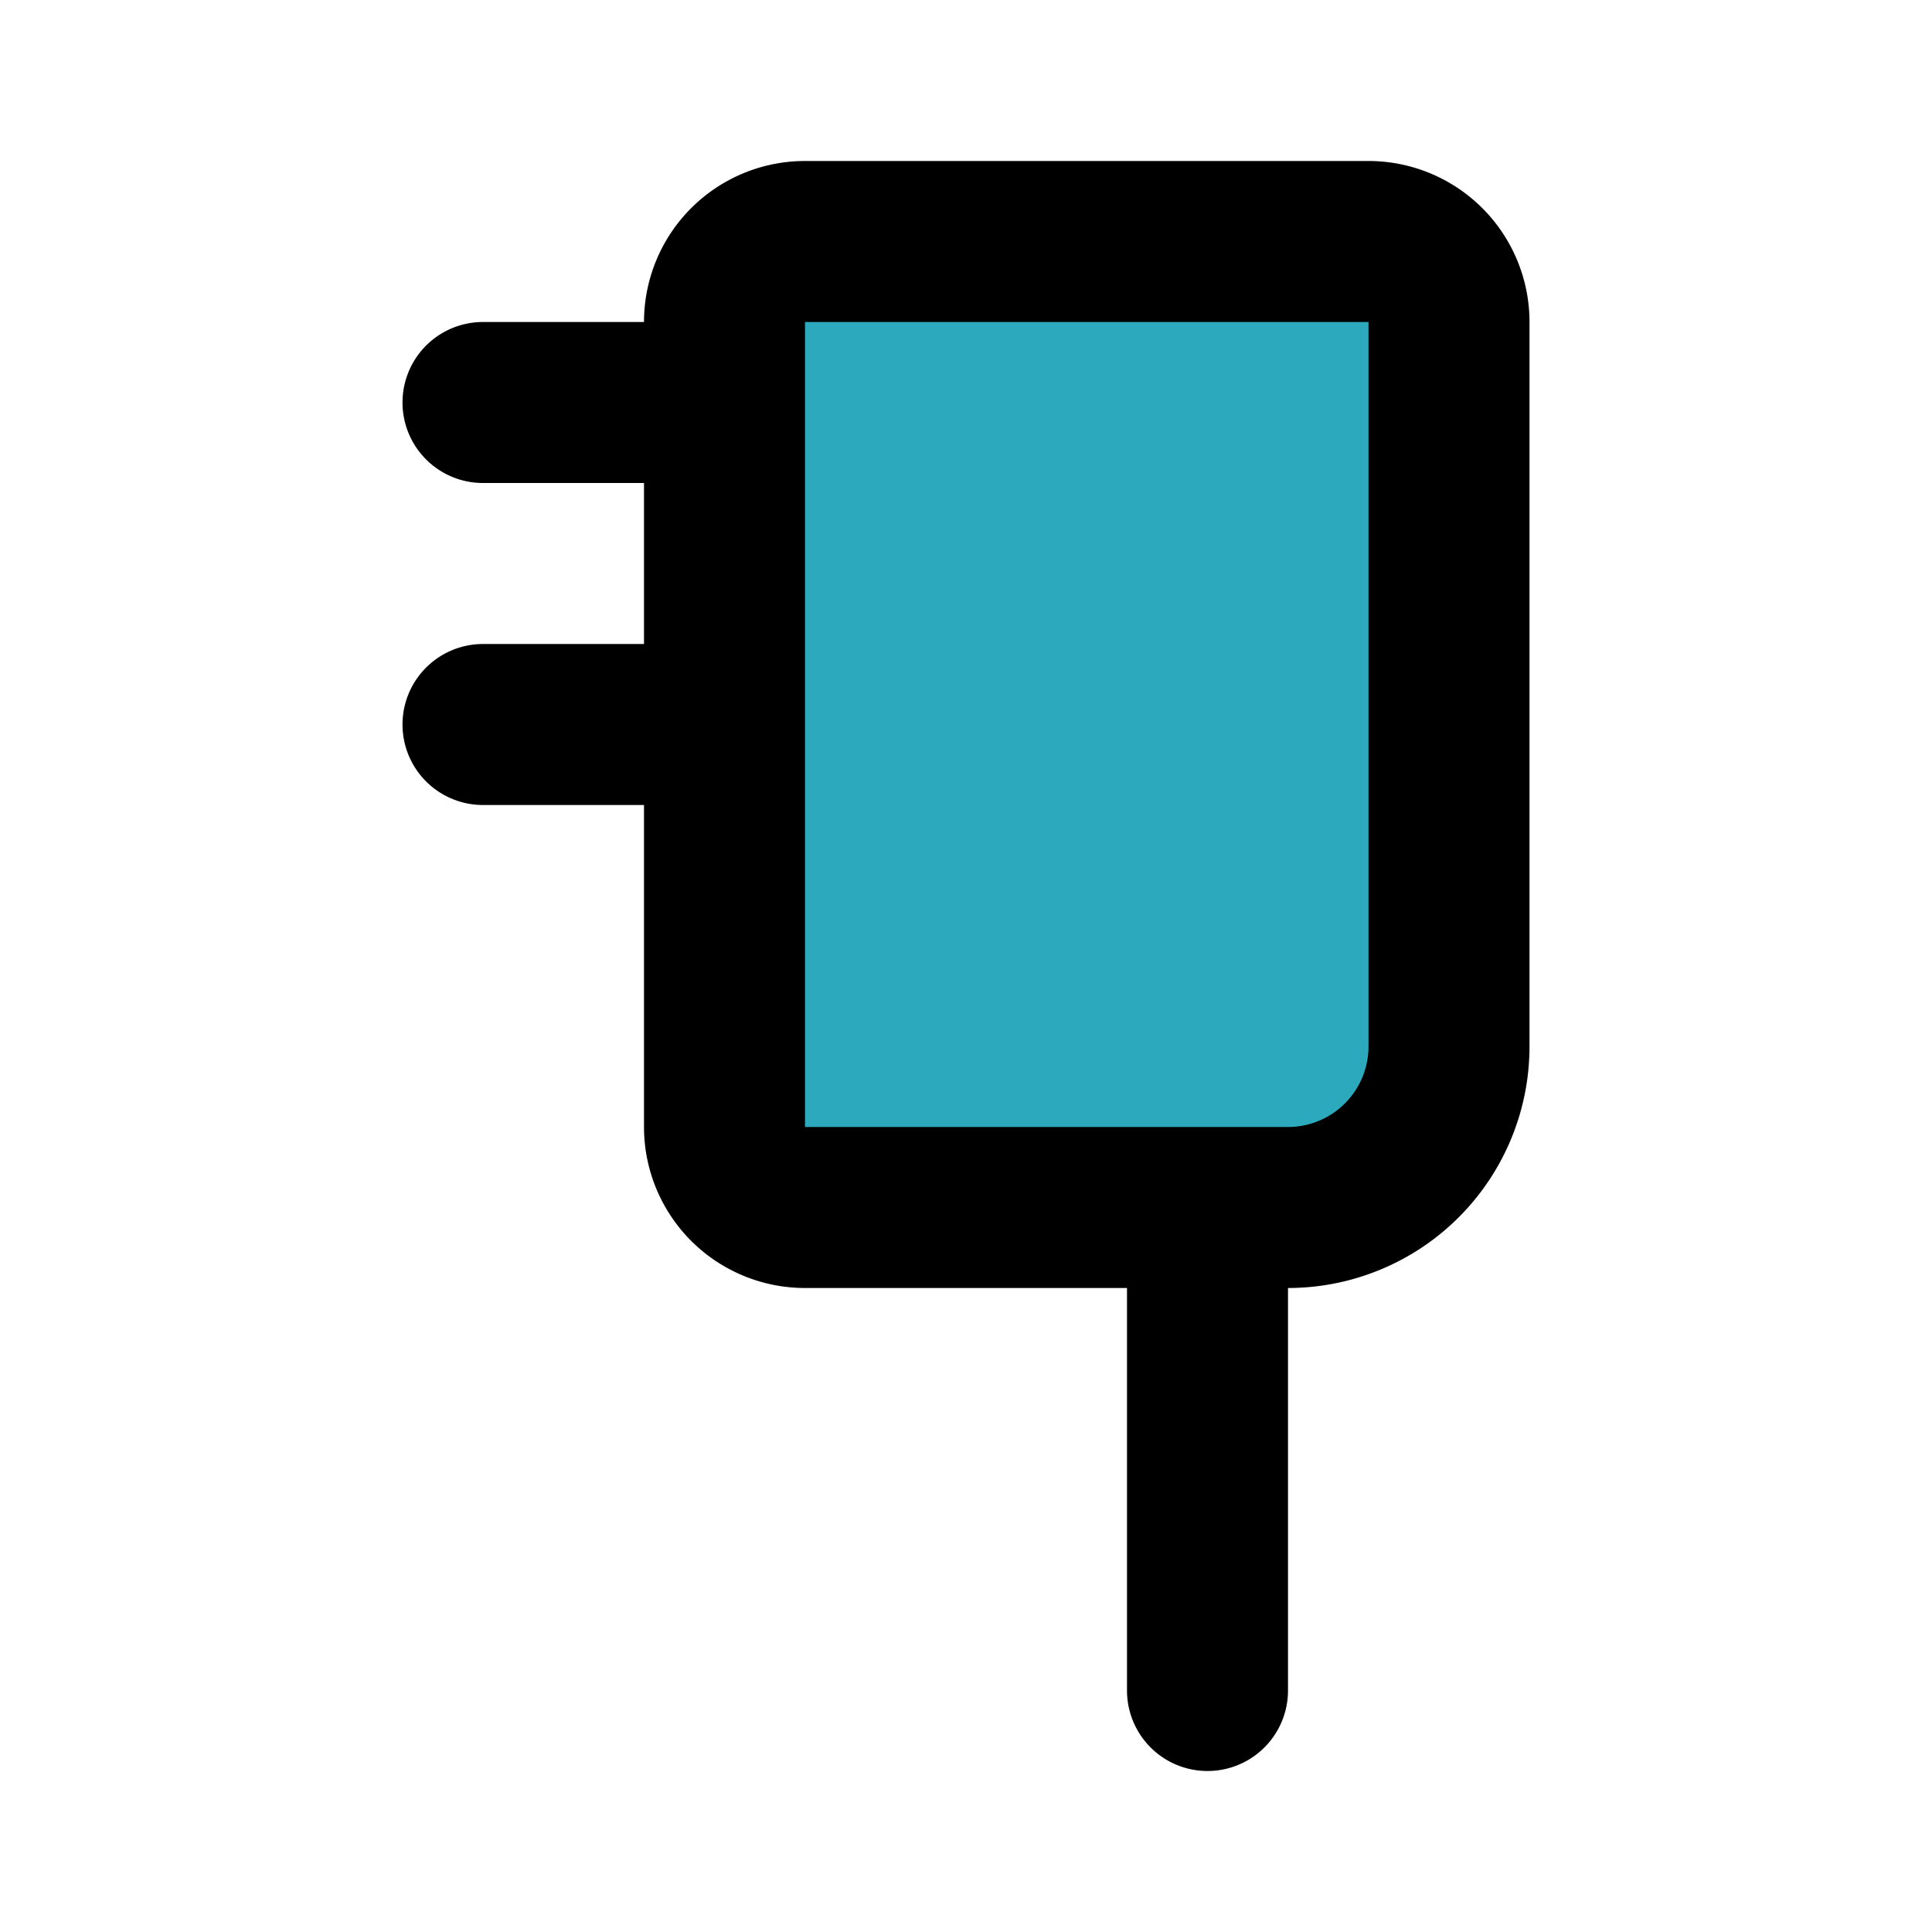
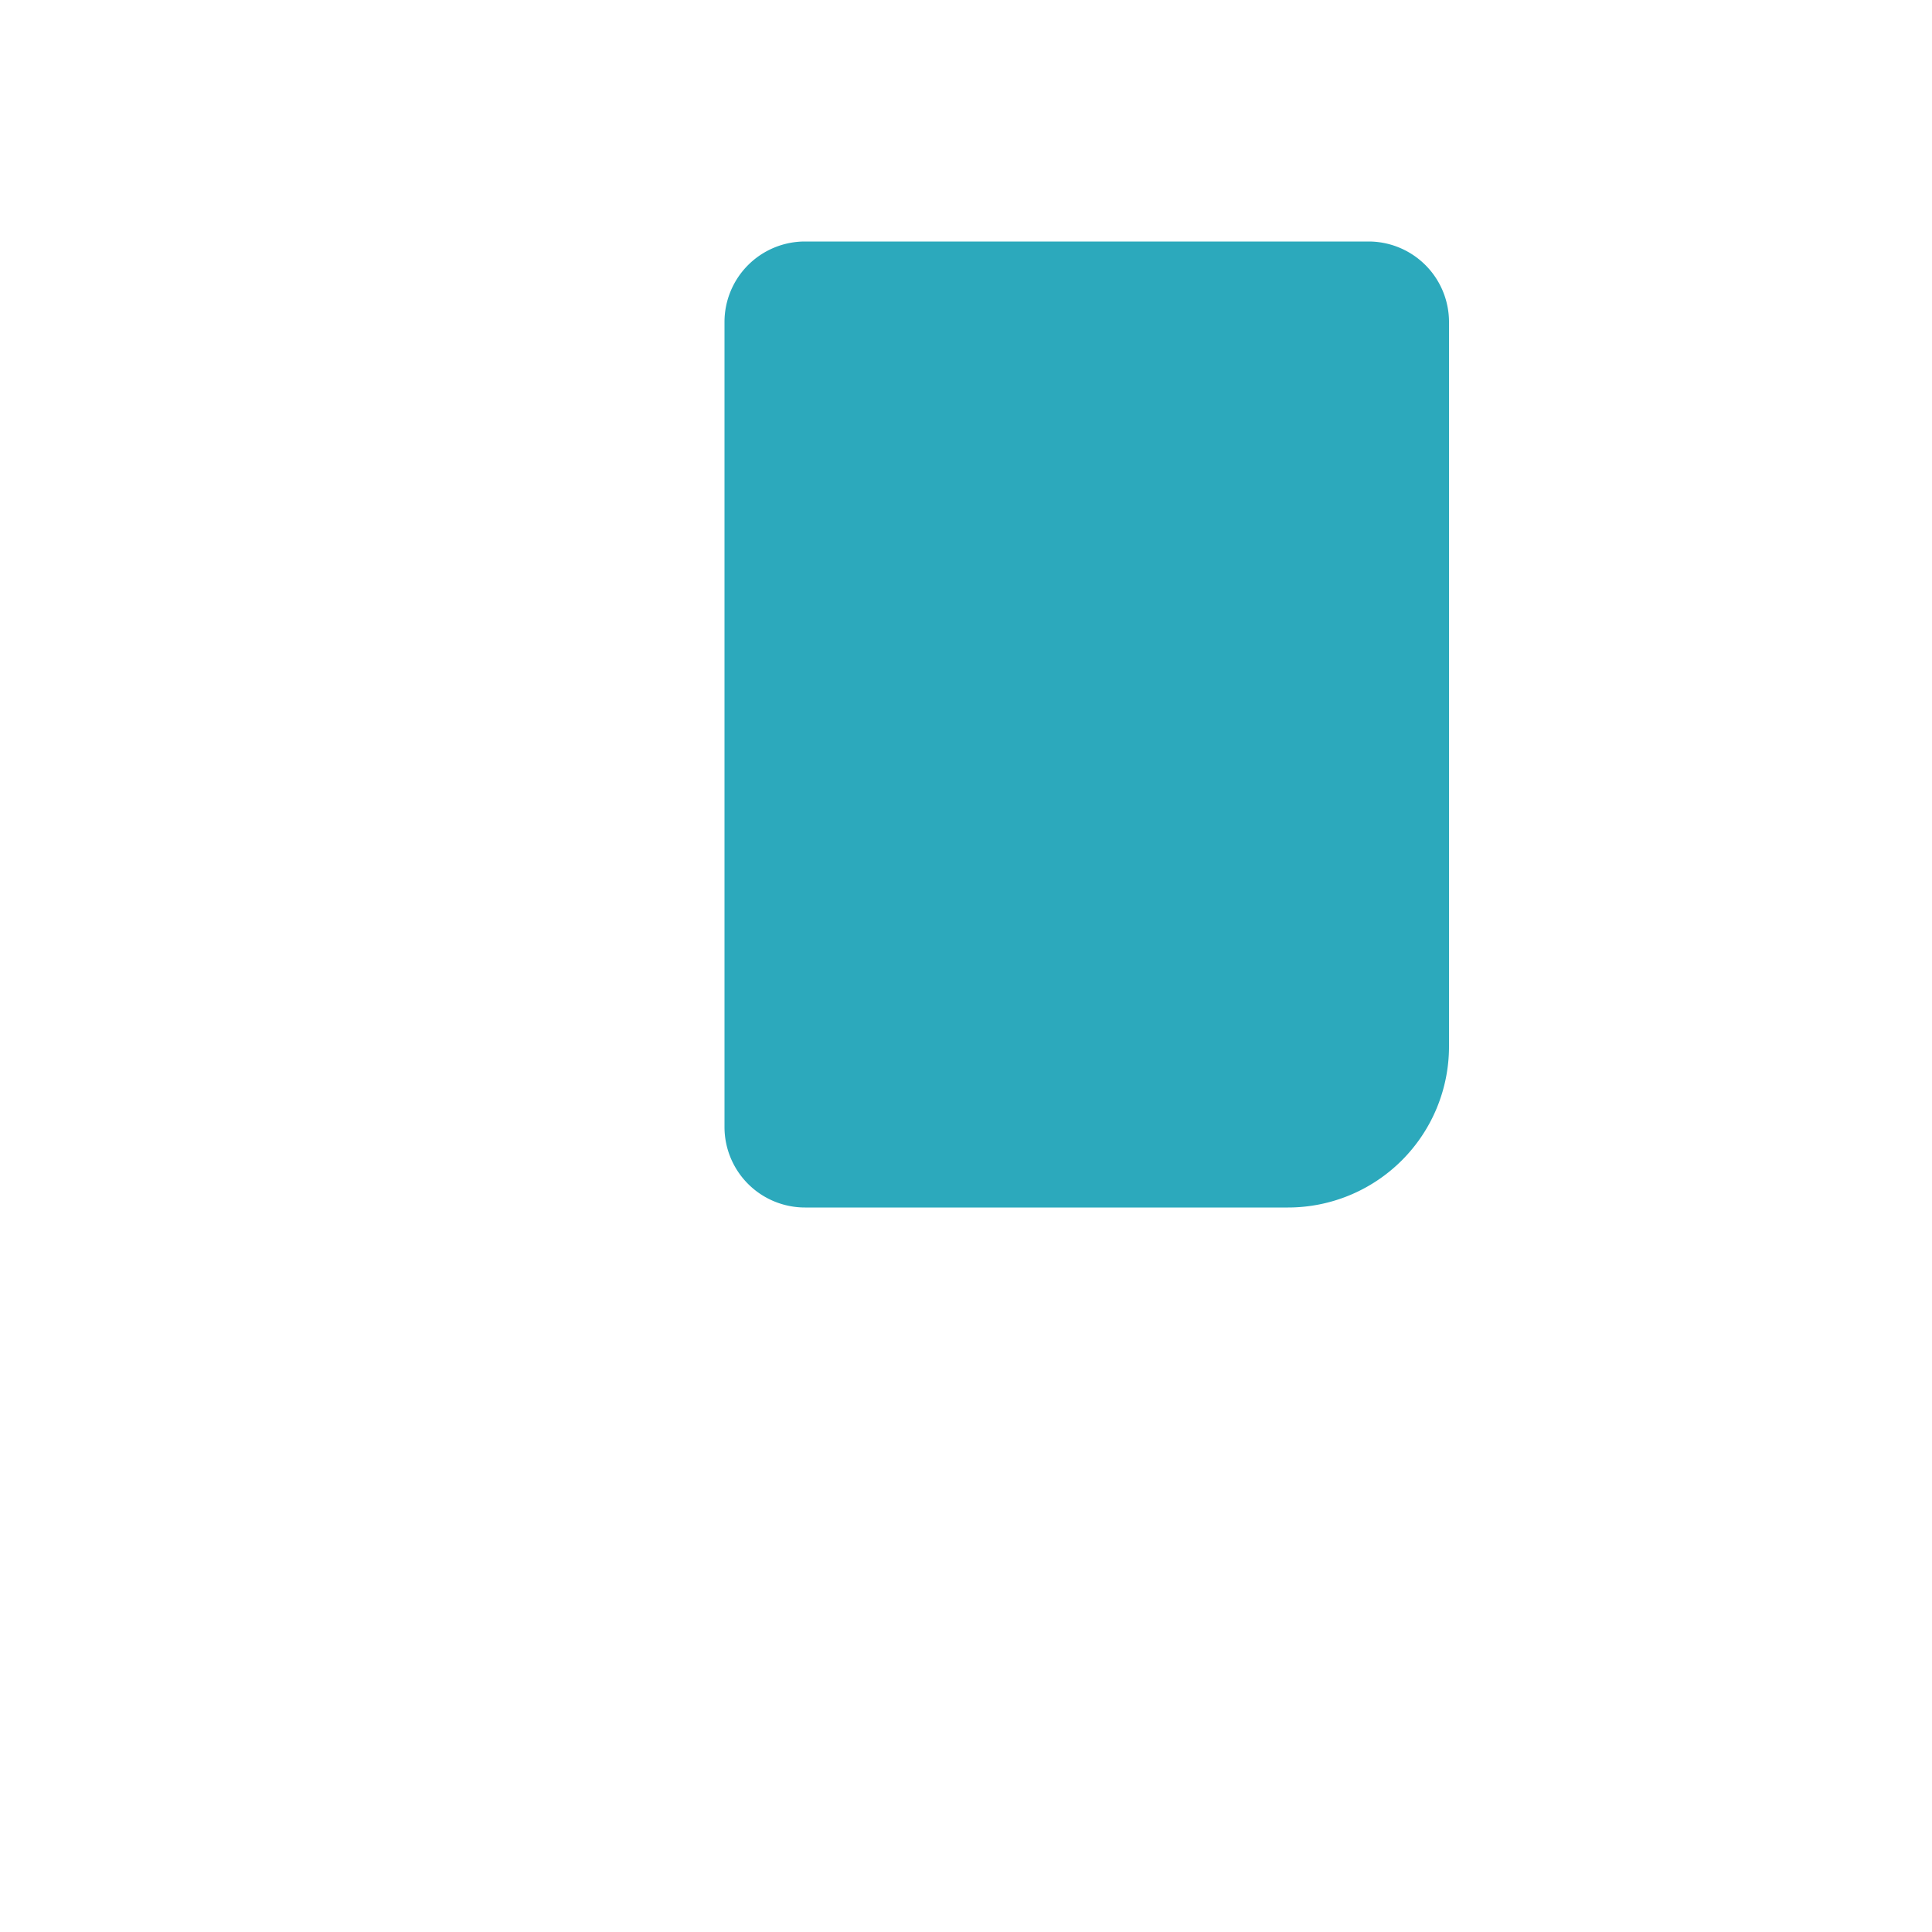
<svg xmlns="http://www.w3.org/2000/svg" fill="#000000" width="800px" height="800px" viewBox="0 0 24 24" id="adapter-4" data-name="Flat Line" class="icon flat-line">
  <path id="secondary" d="M11,3h6a1,1,0,0,1,1,1V14a1,1,0,0,1-1,1H10a1,1,0,0,1-1-1V5a2,2,0,0,1,2-2Z" transform="translate(27 18) rotate(-180)" style="fill: rgb(44, 169, 188); stroke-width: 2;" />
-   <path id="primary" d="M6,5H9M6,9H9m6,12V15M9,4V14a1,1,0,0,0,1,1h6a2,2,0,0,0,2-2V4a1,1,0,0,0-1-1H10A1,1,0,0,0,9,4Z" style="fill: none; stroke: rgb(0, 0, 0); stroke-linecap: round; stroke-linejoin: round; stroke-width: 2;" />
</svg>